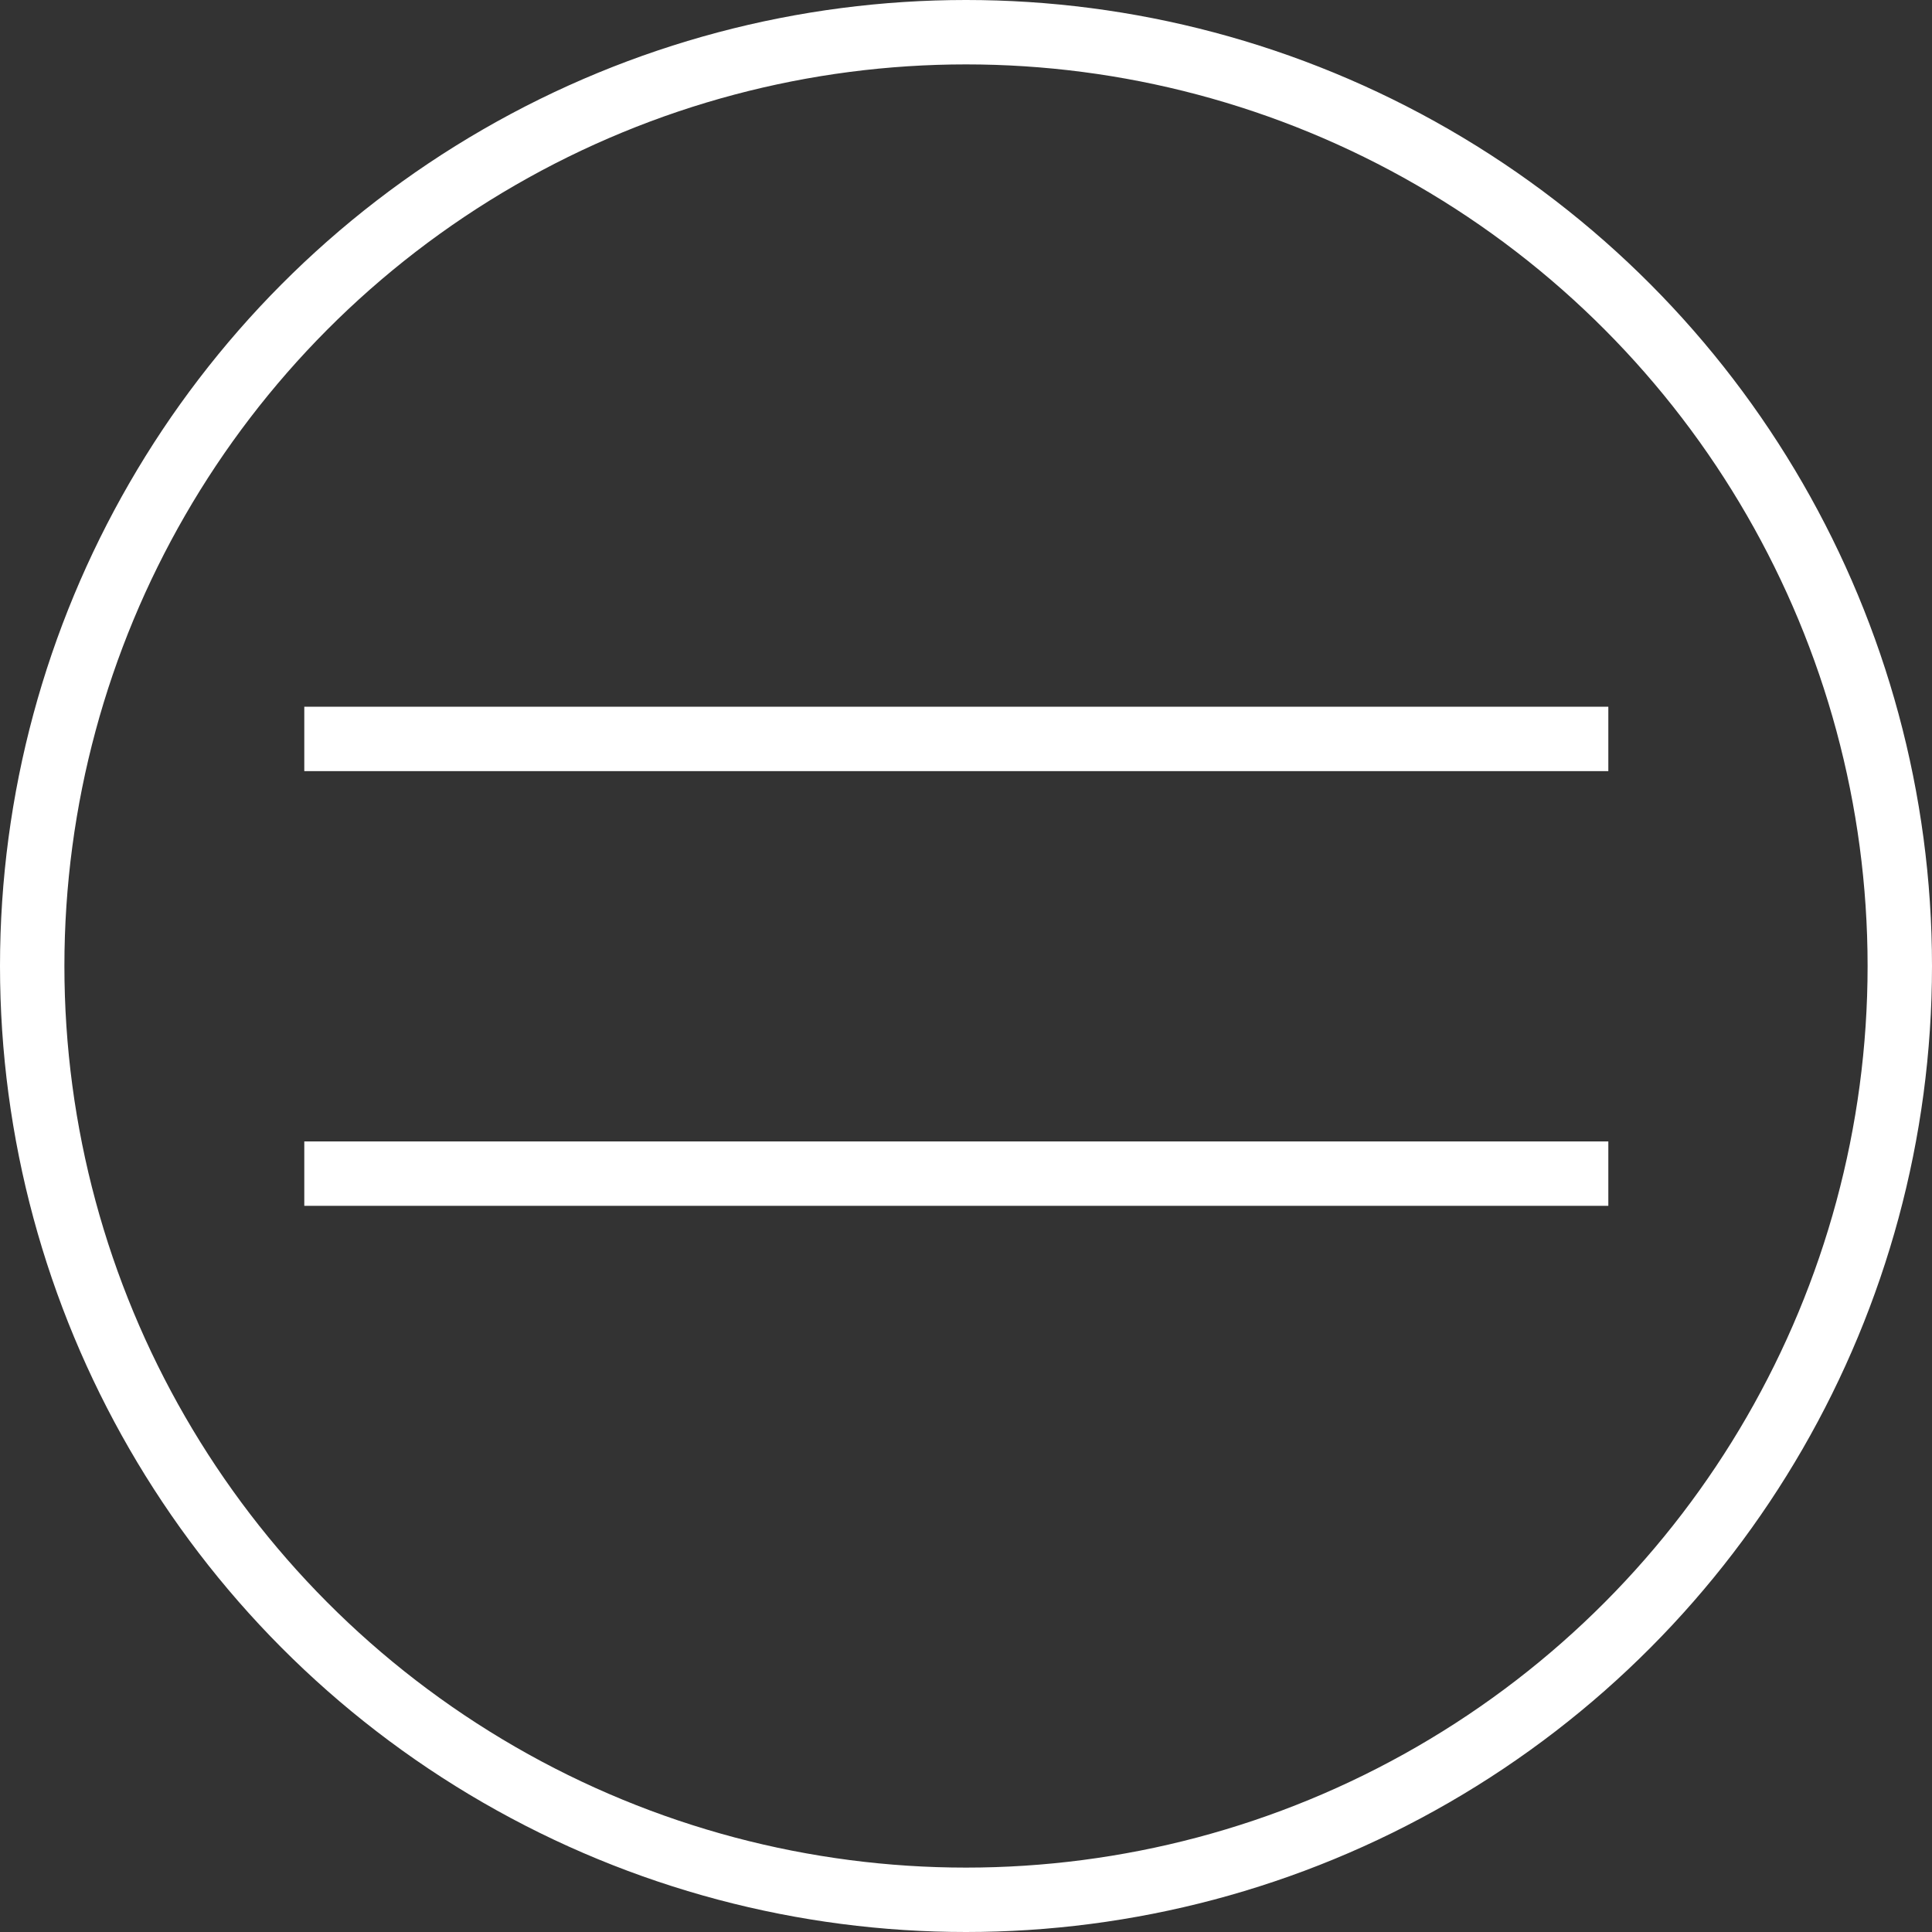
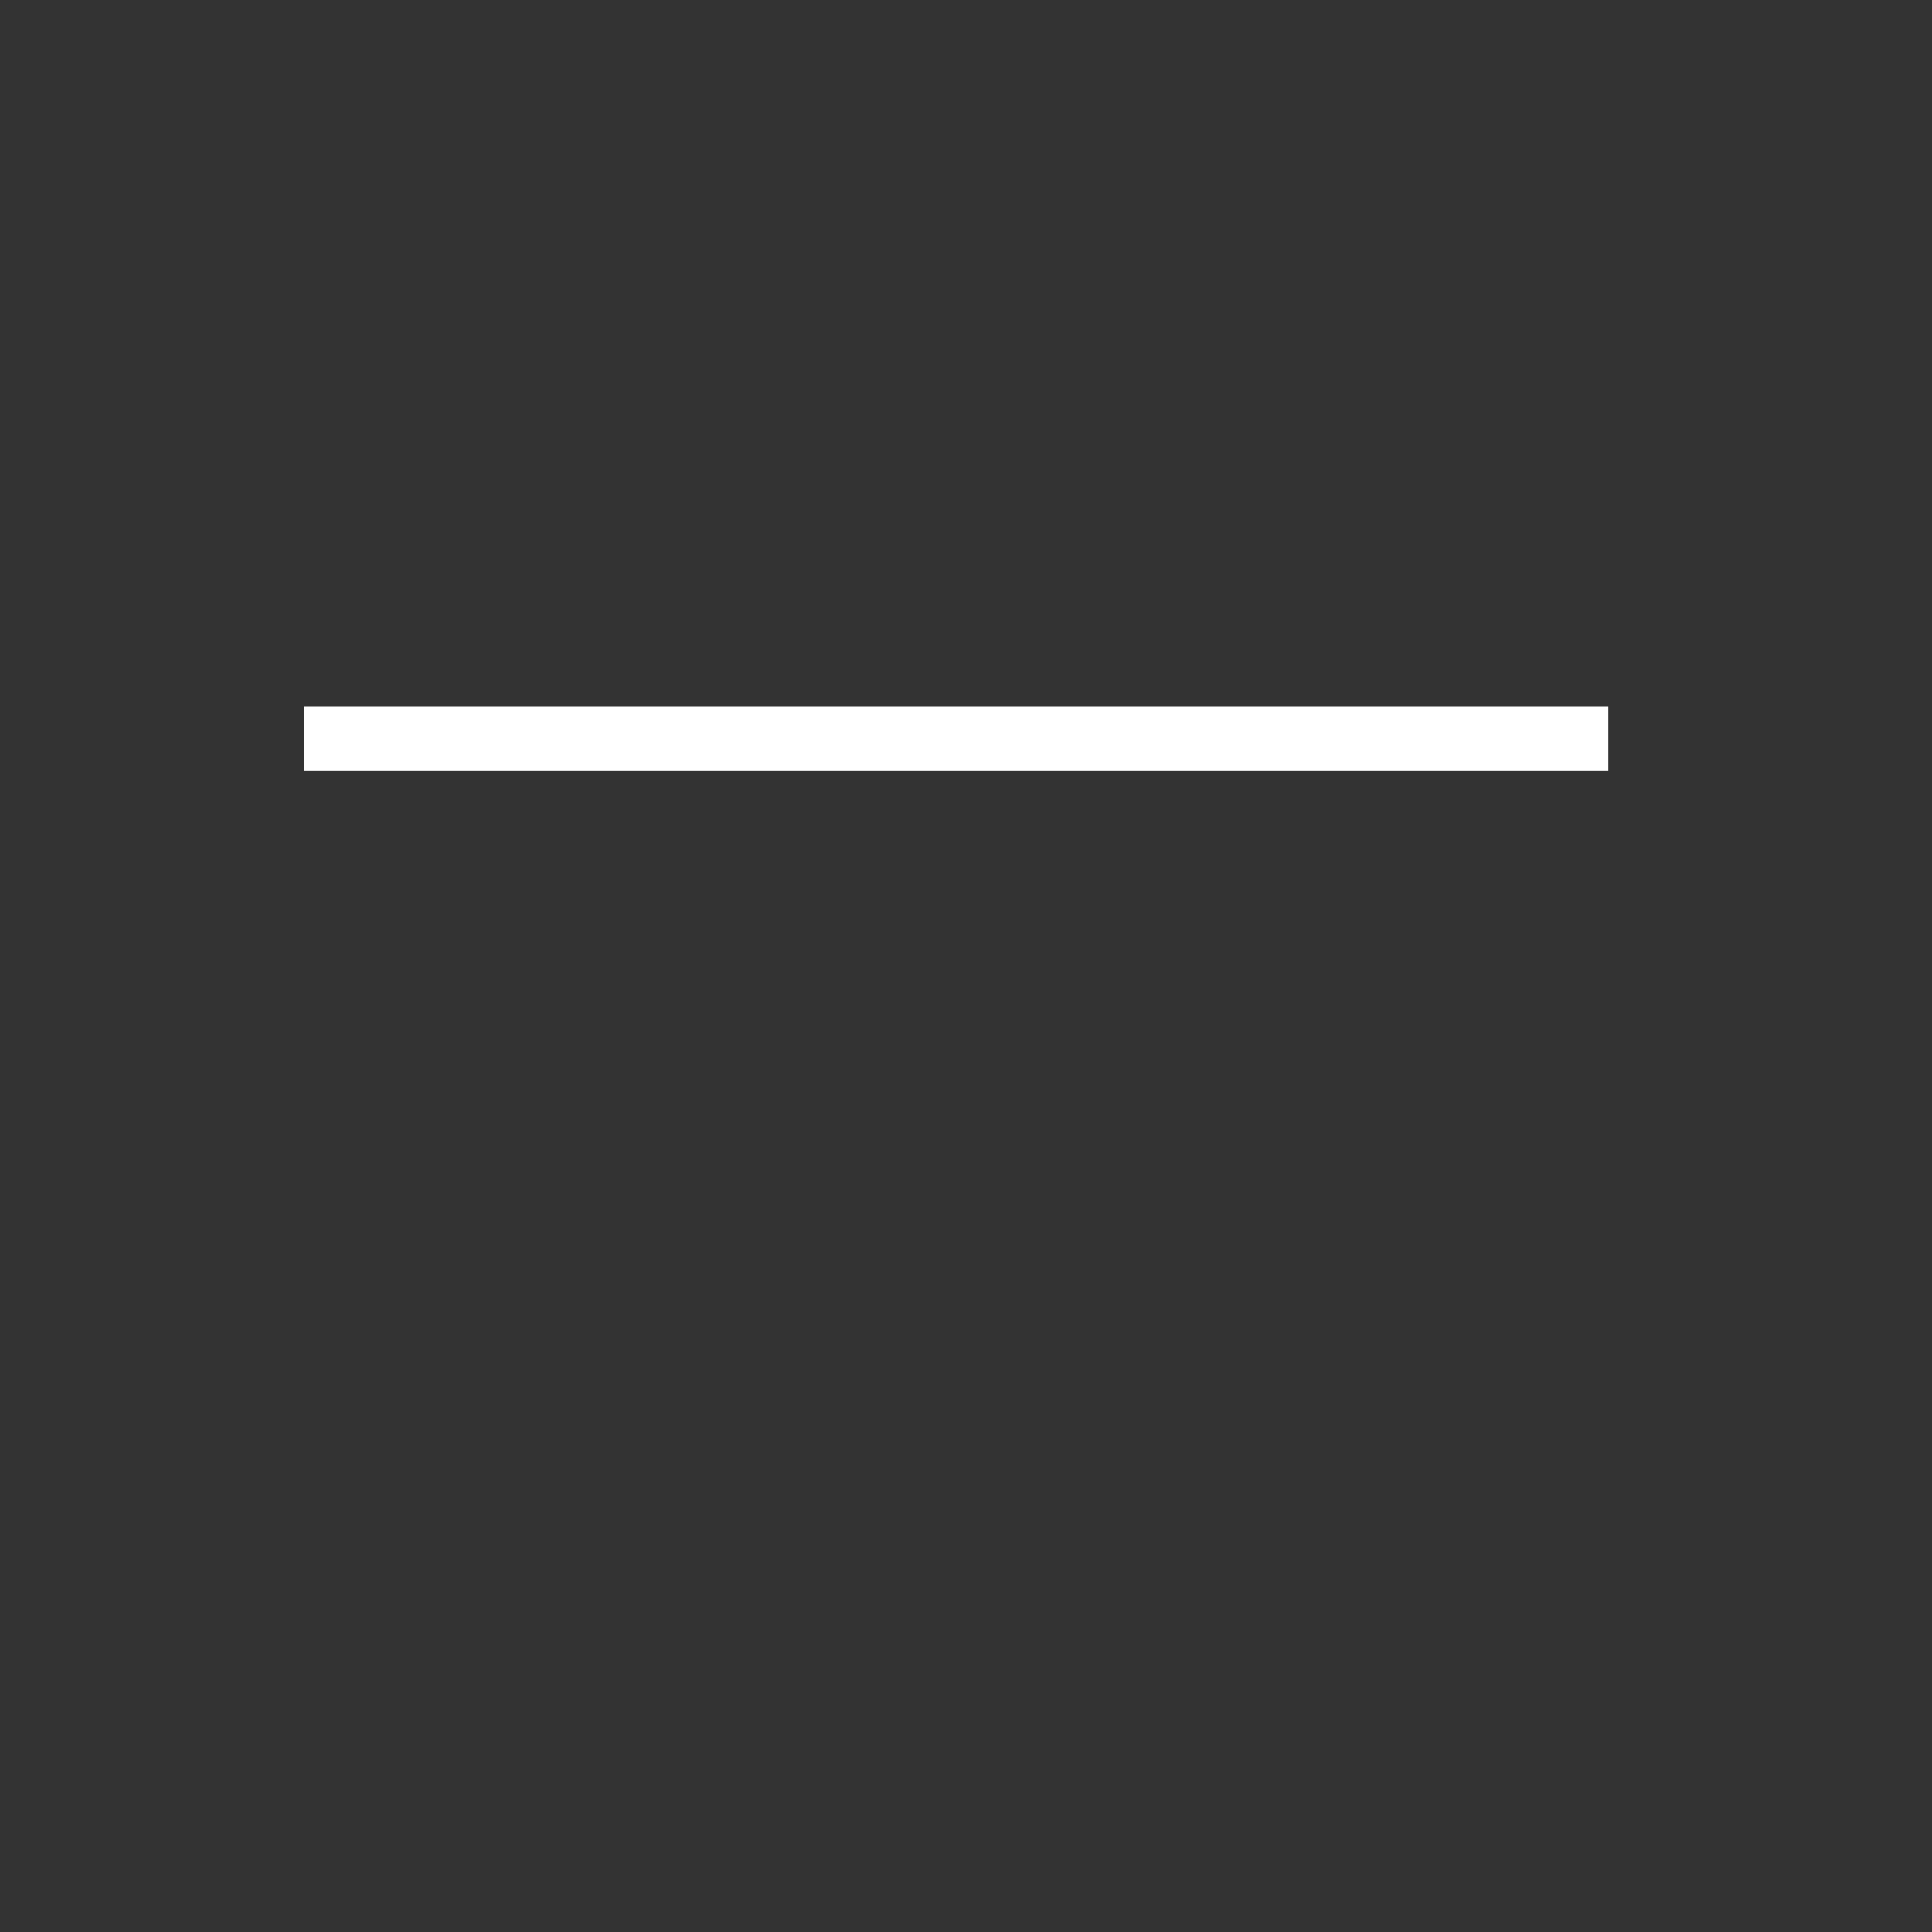
<svg xmlns="http://www.w3.org/2000/svg" width="30" height="30" viewBox="0 0 30 30" fill="none">
  <rect x="0" y="0" width="30" height="30" fill="#333333" stroke="none" />
  <path d="M4.725 11.474H24.974" stroke="white" />
-   <path d="M4.725 18.224H24.974" stroke="white" />
-   <circle cx="15" cy="15" r="14.5" stroke="white" />
</svg>